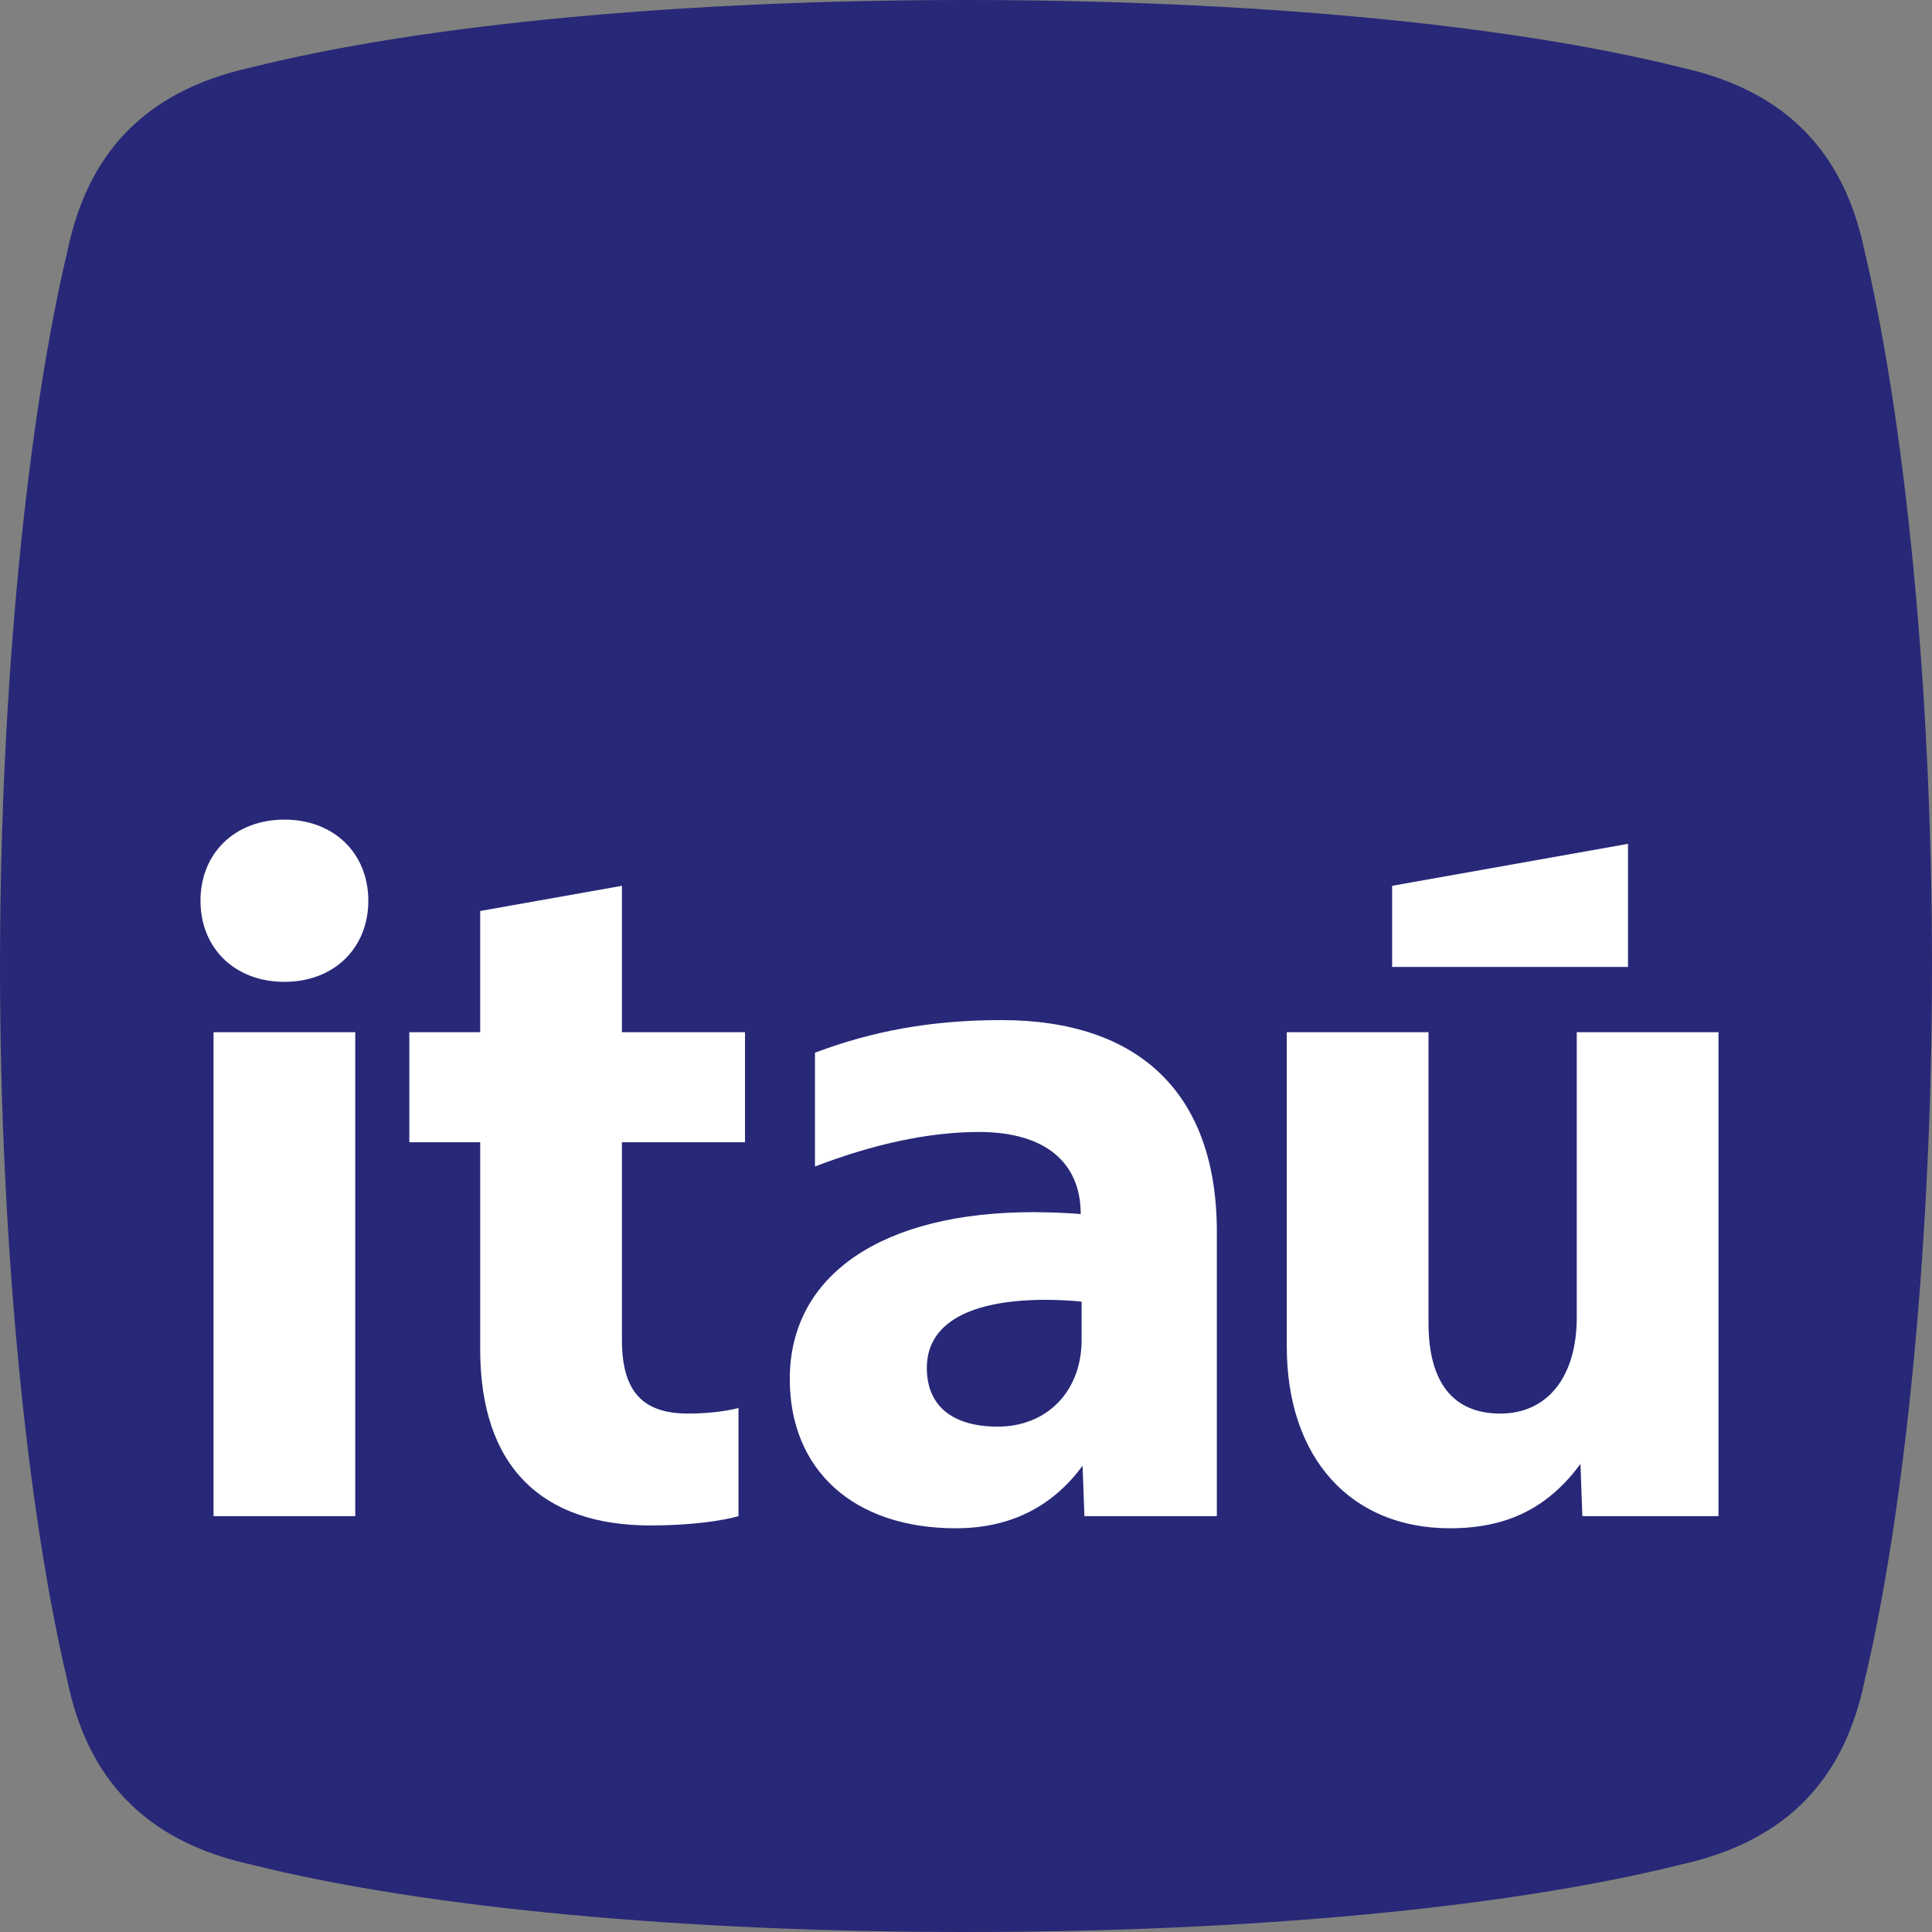
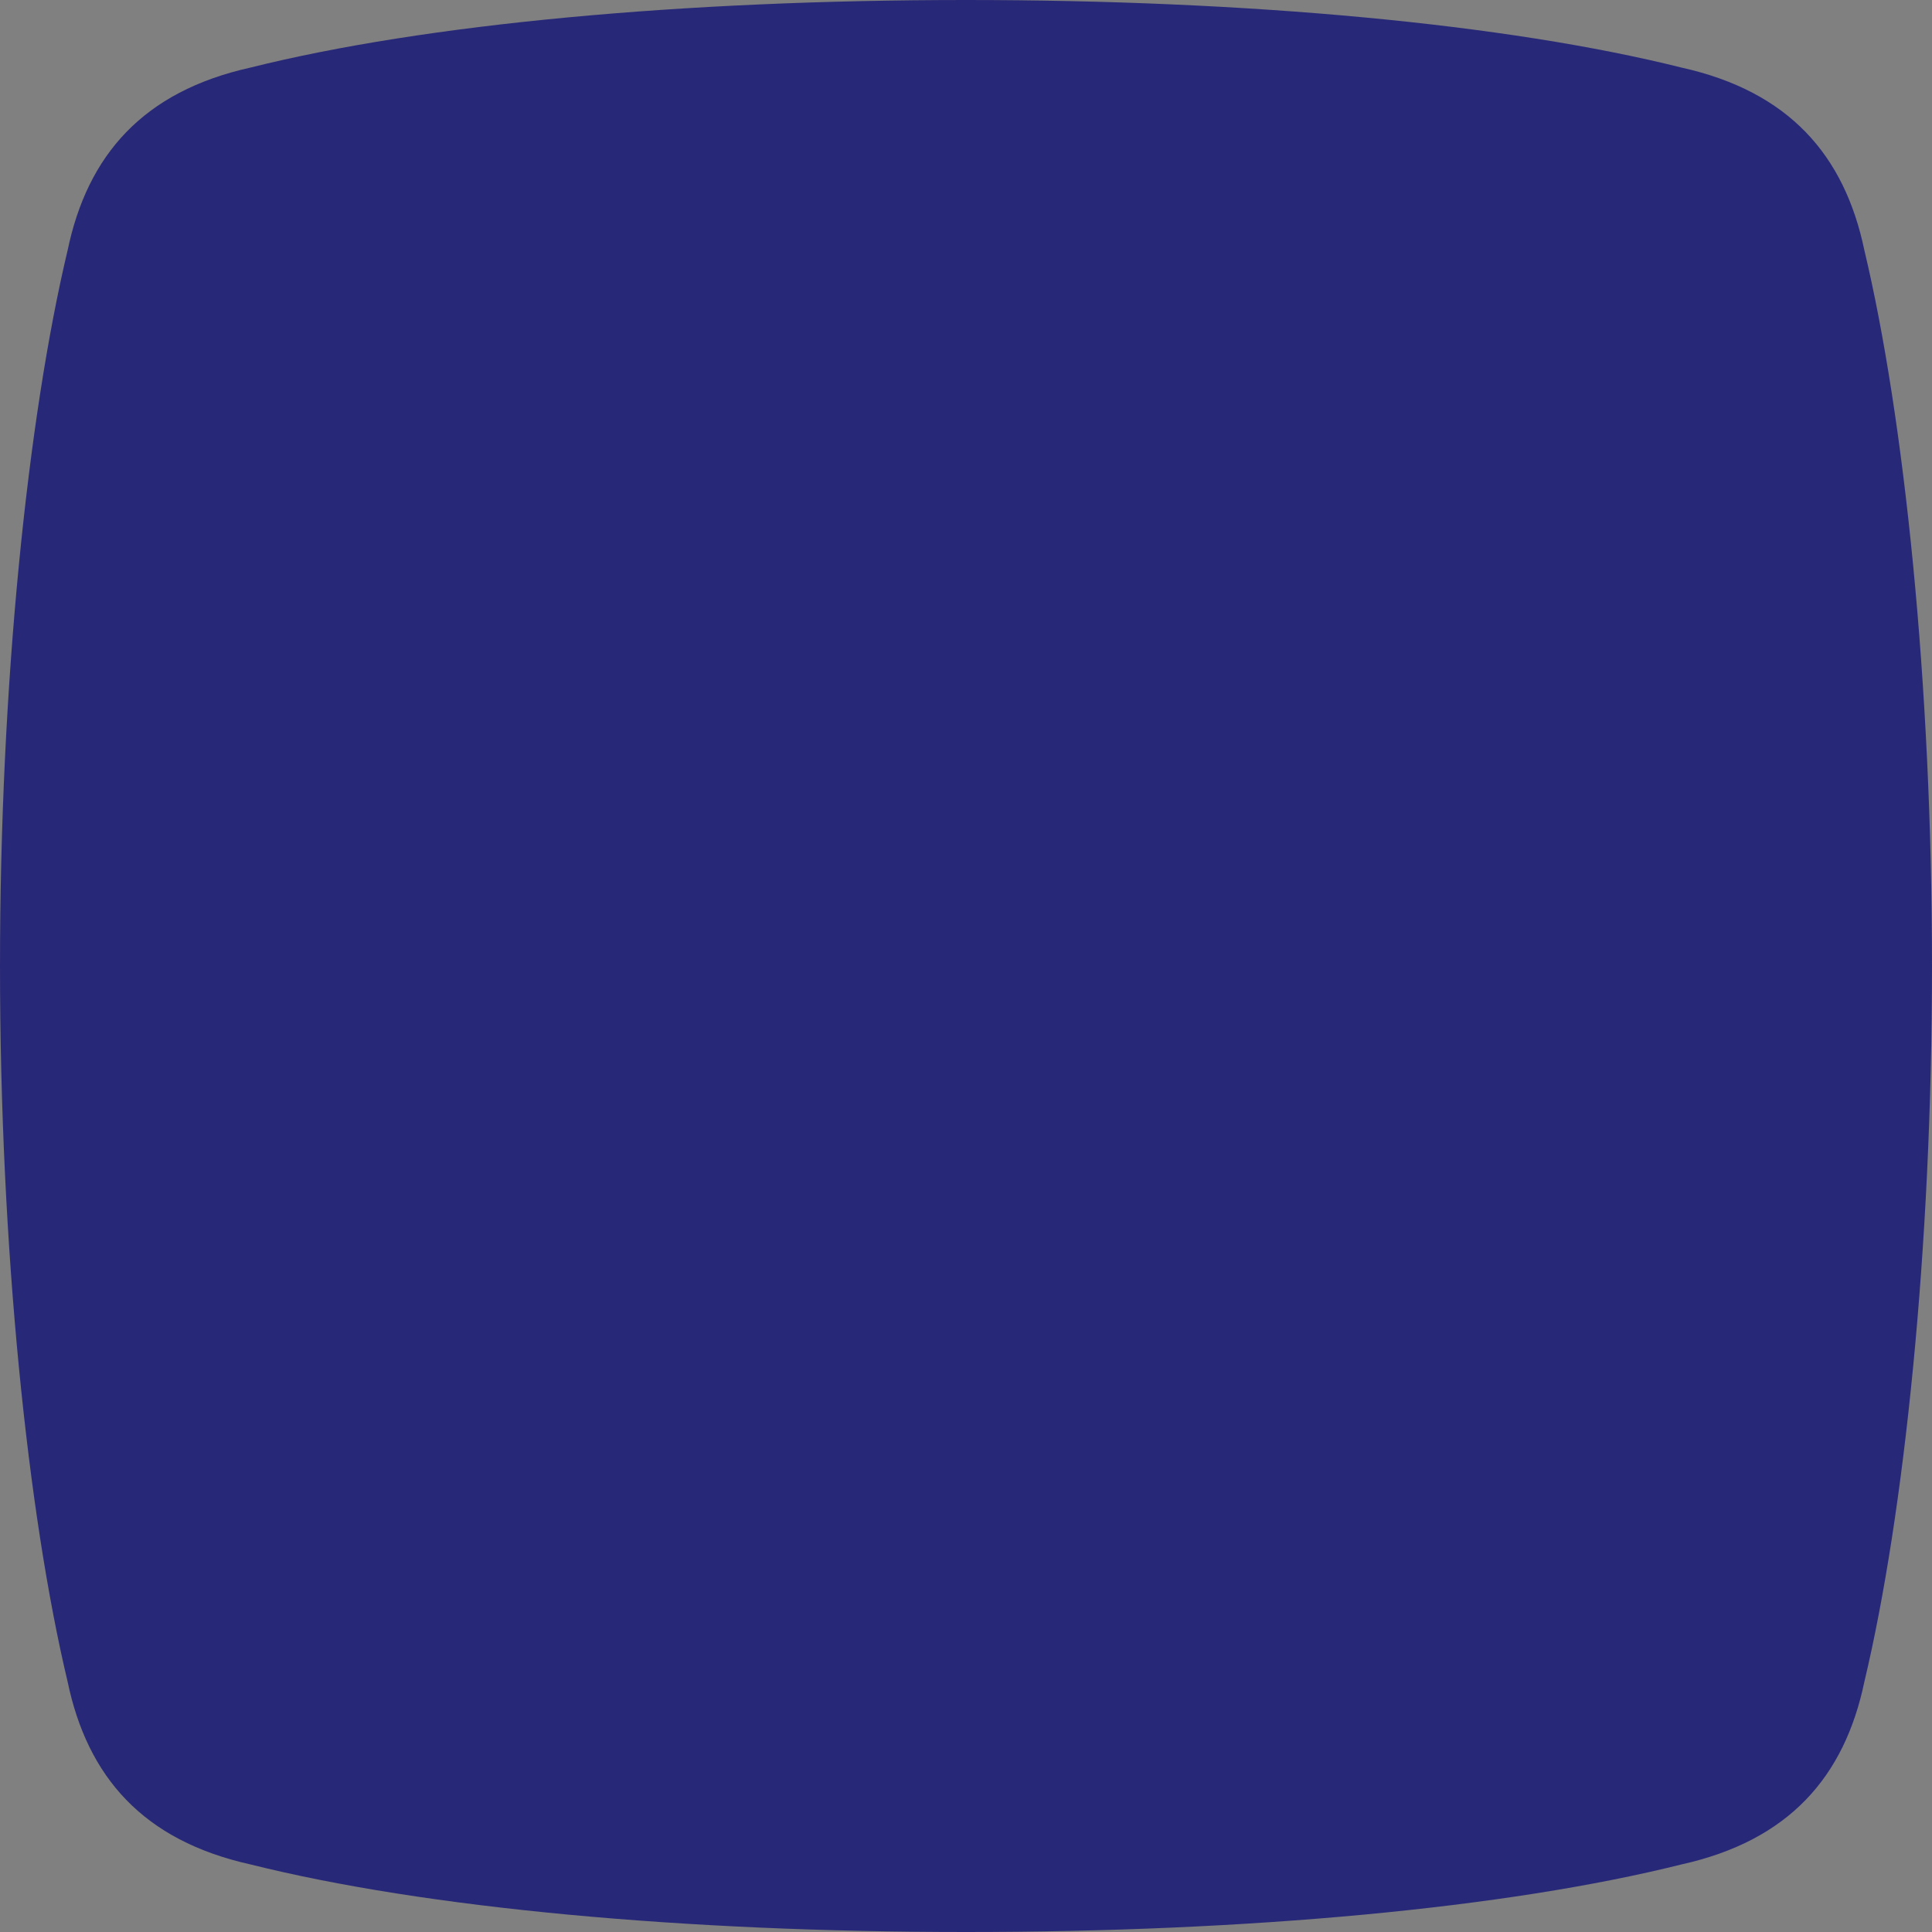
<svg xmlns="http://www.w3.org/2000/svg" version="1.1" viewBox="0 0 1417.32 1417.32">
  <rect x="0" y="0" width="1417.32" height="1417.32" fill="#808080" stroke="none" />
  <defs>
    <style>
      .cls-1 {
        fill: #282878;
      }

      .cls-2 {
        fill: #fff;
      }
    </style>
  </defs>
  <g>
    <g id="Camada_1">
      <path class="cls-1" d="M0,708.66C0,501.6,20.41,306.21,49.58,183.73c14.58-69.99,55.41-116.65,134.15-134.15C312.04,17.5,501.6,0,708.66,0s396.62,17.5,524.93,49.58c78.74,17.5,119.57,64.16,134.15,134.15,29.16,122.48,49.58,317.88,49.58,524.93s-20.41,402.45-49.58,524.93c-14.58,69.99-55.41,116.65-134.15,134.15-128.32,32.08-317.88,49.58-524.93,49.58s-396.62-17.5-524.93-49.58c-78.74-17.5-119.57-64.16-134.15-134.15C20.41,1111.11,0,915.72,0,708.66Z" />
-       <path class="cls-2" d="M208.63,720.29c36.26,0,61.57-24.62,61.57-59.5s-25.3-59.52-61.57-59.52-61.55,24.64-61.55,59.52,25.3,59.5,61.55,59.5ZM260.62,1112.24v-355.01h-103.97v355.01h103.97ZM352.27,837.94v151.86c0,86.19,45.16,129.29,125.19,129.29,28.74,0,52.67-3.43,64.3-6.85v-79.34c-7.53,2.05-21.21,4.1-36.95,4.1-33.52,0-48.56-16.41-48.56-54.04v-145.01h90.29v-80.71h-90.29v-107.4l-103.98,18.46v88.94h-51.98v80.71h51.98ZM701.13,1121.14c41.73,0,71.83-17.11,93.04-45.83l1.37,36.93h97.14v-208.63c0-101.23-56.77-155.27-158.02-155.27-51.98,0-95.07,8.2-136.8,23.94v83.46c41.05-15.74,82.08-25.32,120.39-25.32,47.88,0,74.56,21.89,74.56,60.2-8.21-.68-21.89-1.37-34.9-1.37-109.45,0-178.53,45.14-178.53,122.44,0,67.03,47.19,109.45,121.76,109.45ZM767.48,953.54c8.21,0,21.21.7,26,1.38v28.04c0,37.63-25.32,63.62-61.57,63.62-32.15,0-51.99-14.36-51.99-43.1,0-32.83,31.47-49.94,87.56-49.94ZM1063.67,1121.14c43.1,0,72.51-15.74,95.77-47.19l1.37,38.3h99.87v-355.01h-103.97v209.31c0,43.1-21.21,70.45-56.09,70.45s-52.67-23.26-52.67-66.35v-213.41h-103.97v230.52c0,81.39,46.51,133.38,119.69,133.38ZM1194.32,709.34v-90.29l-173.05,30.78v59.5h173.05Z" />
    </g>
  </g>
</svg>